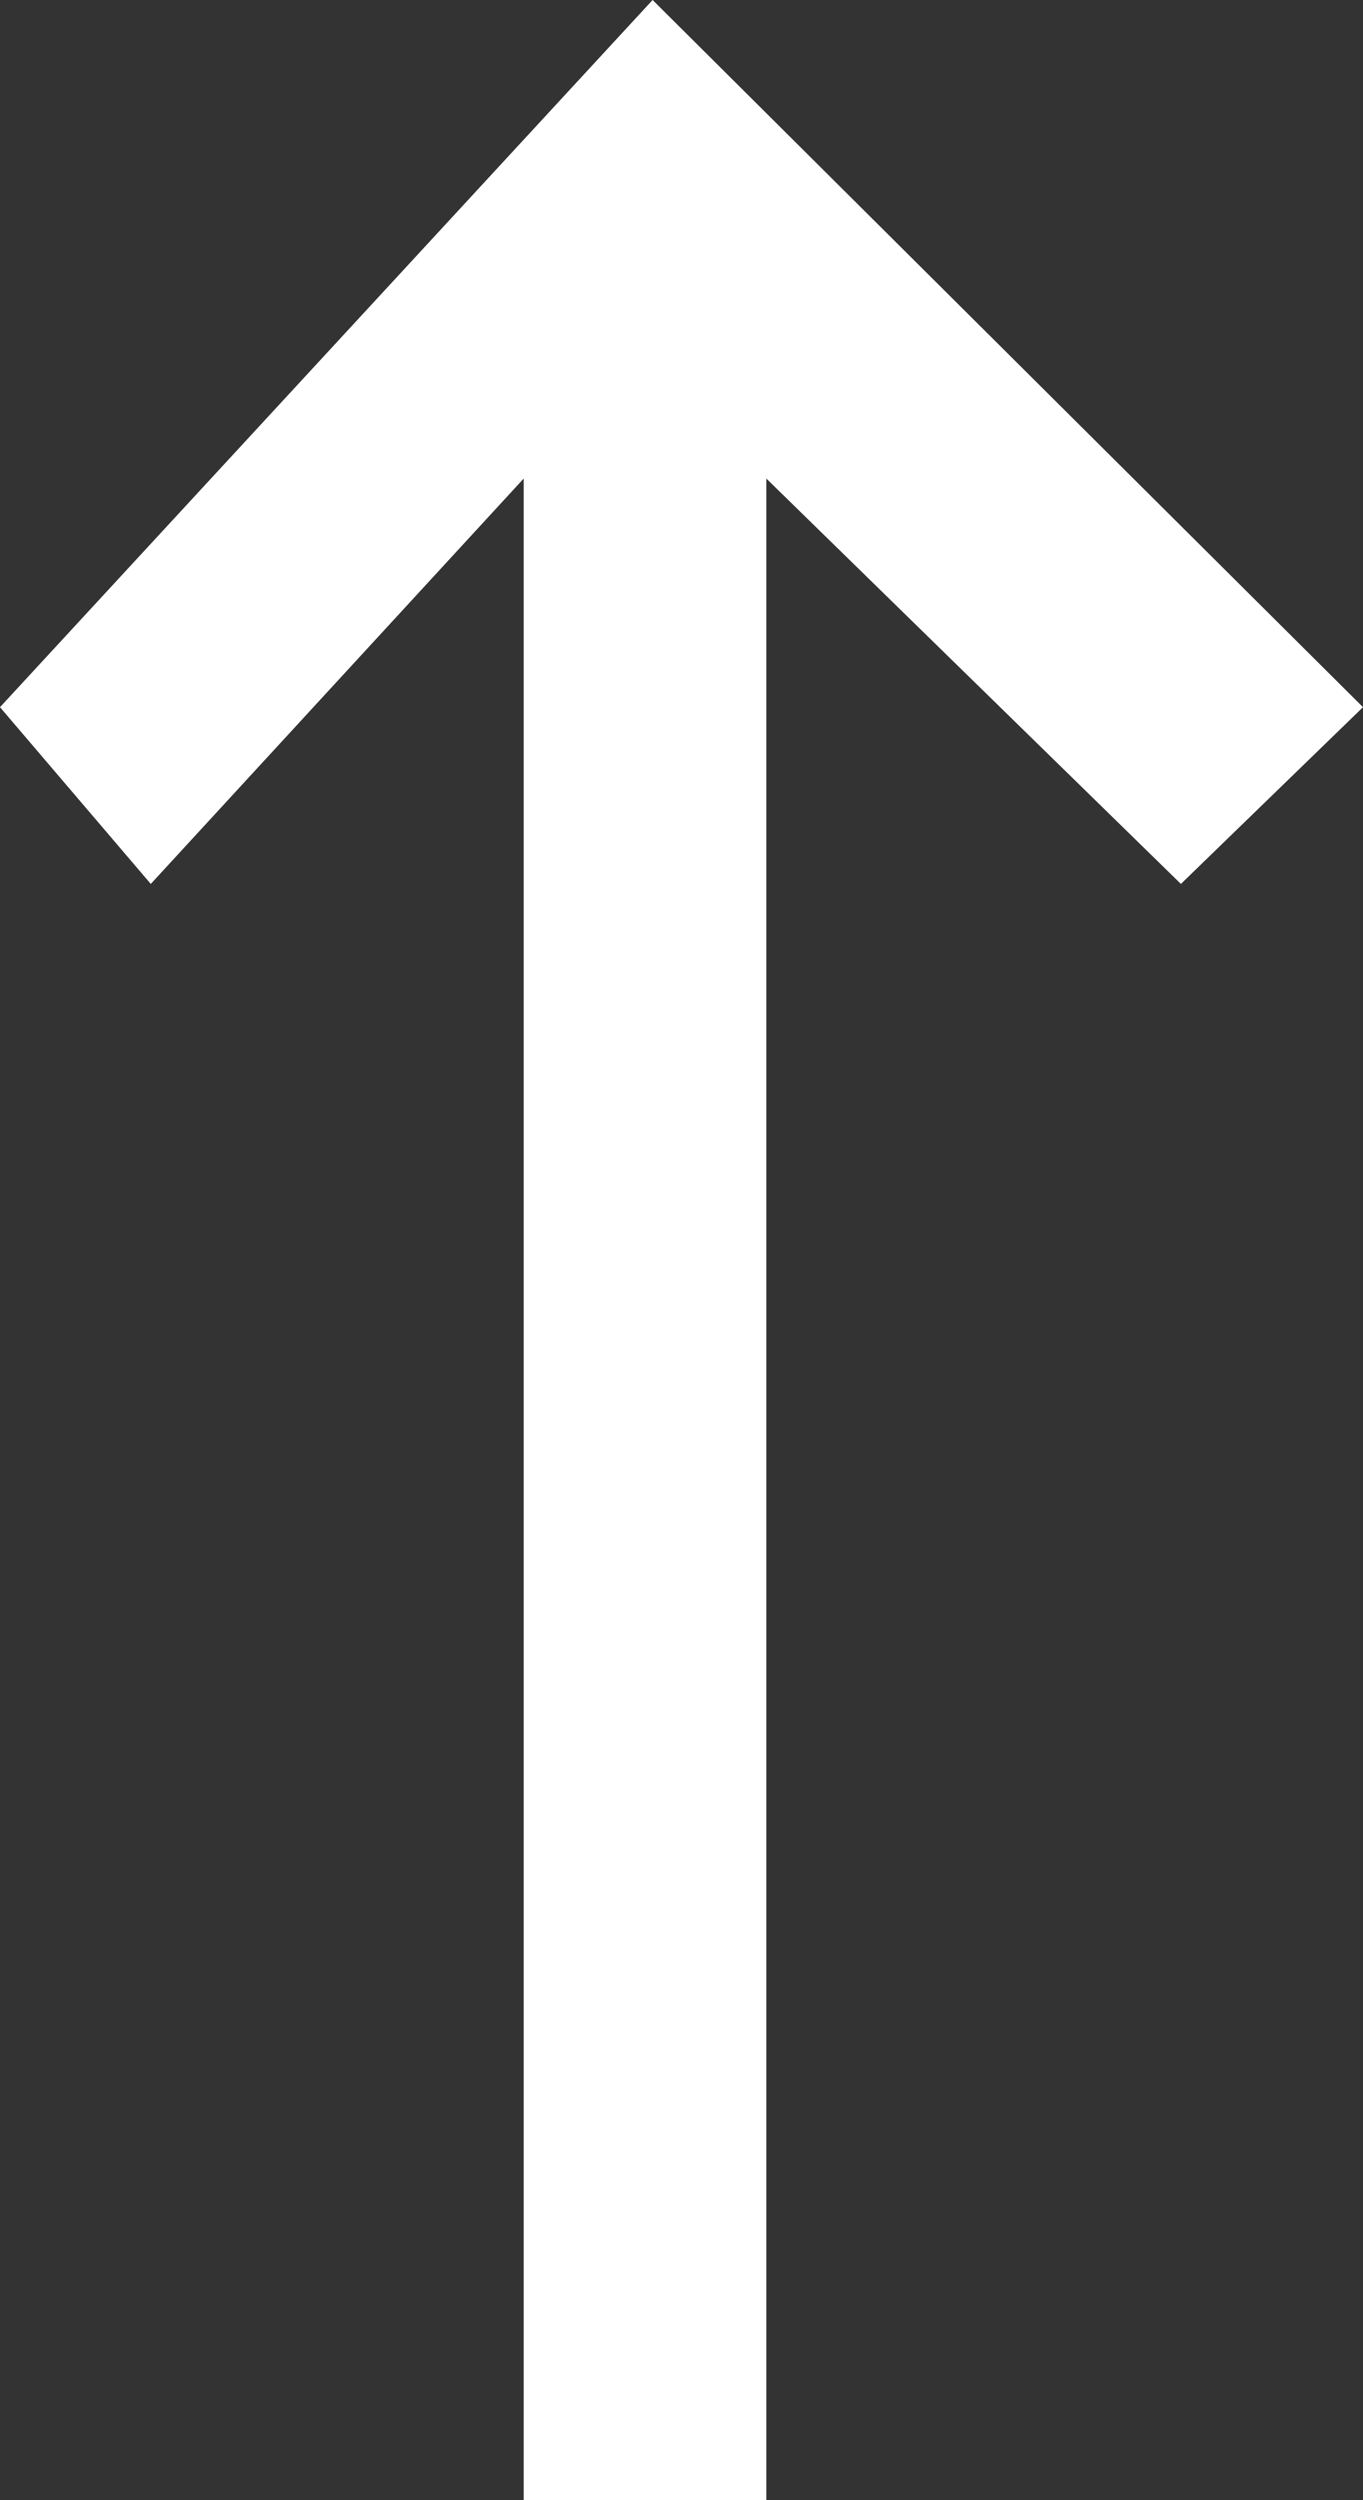
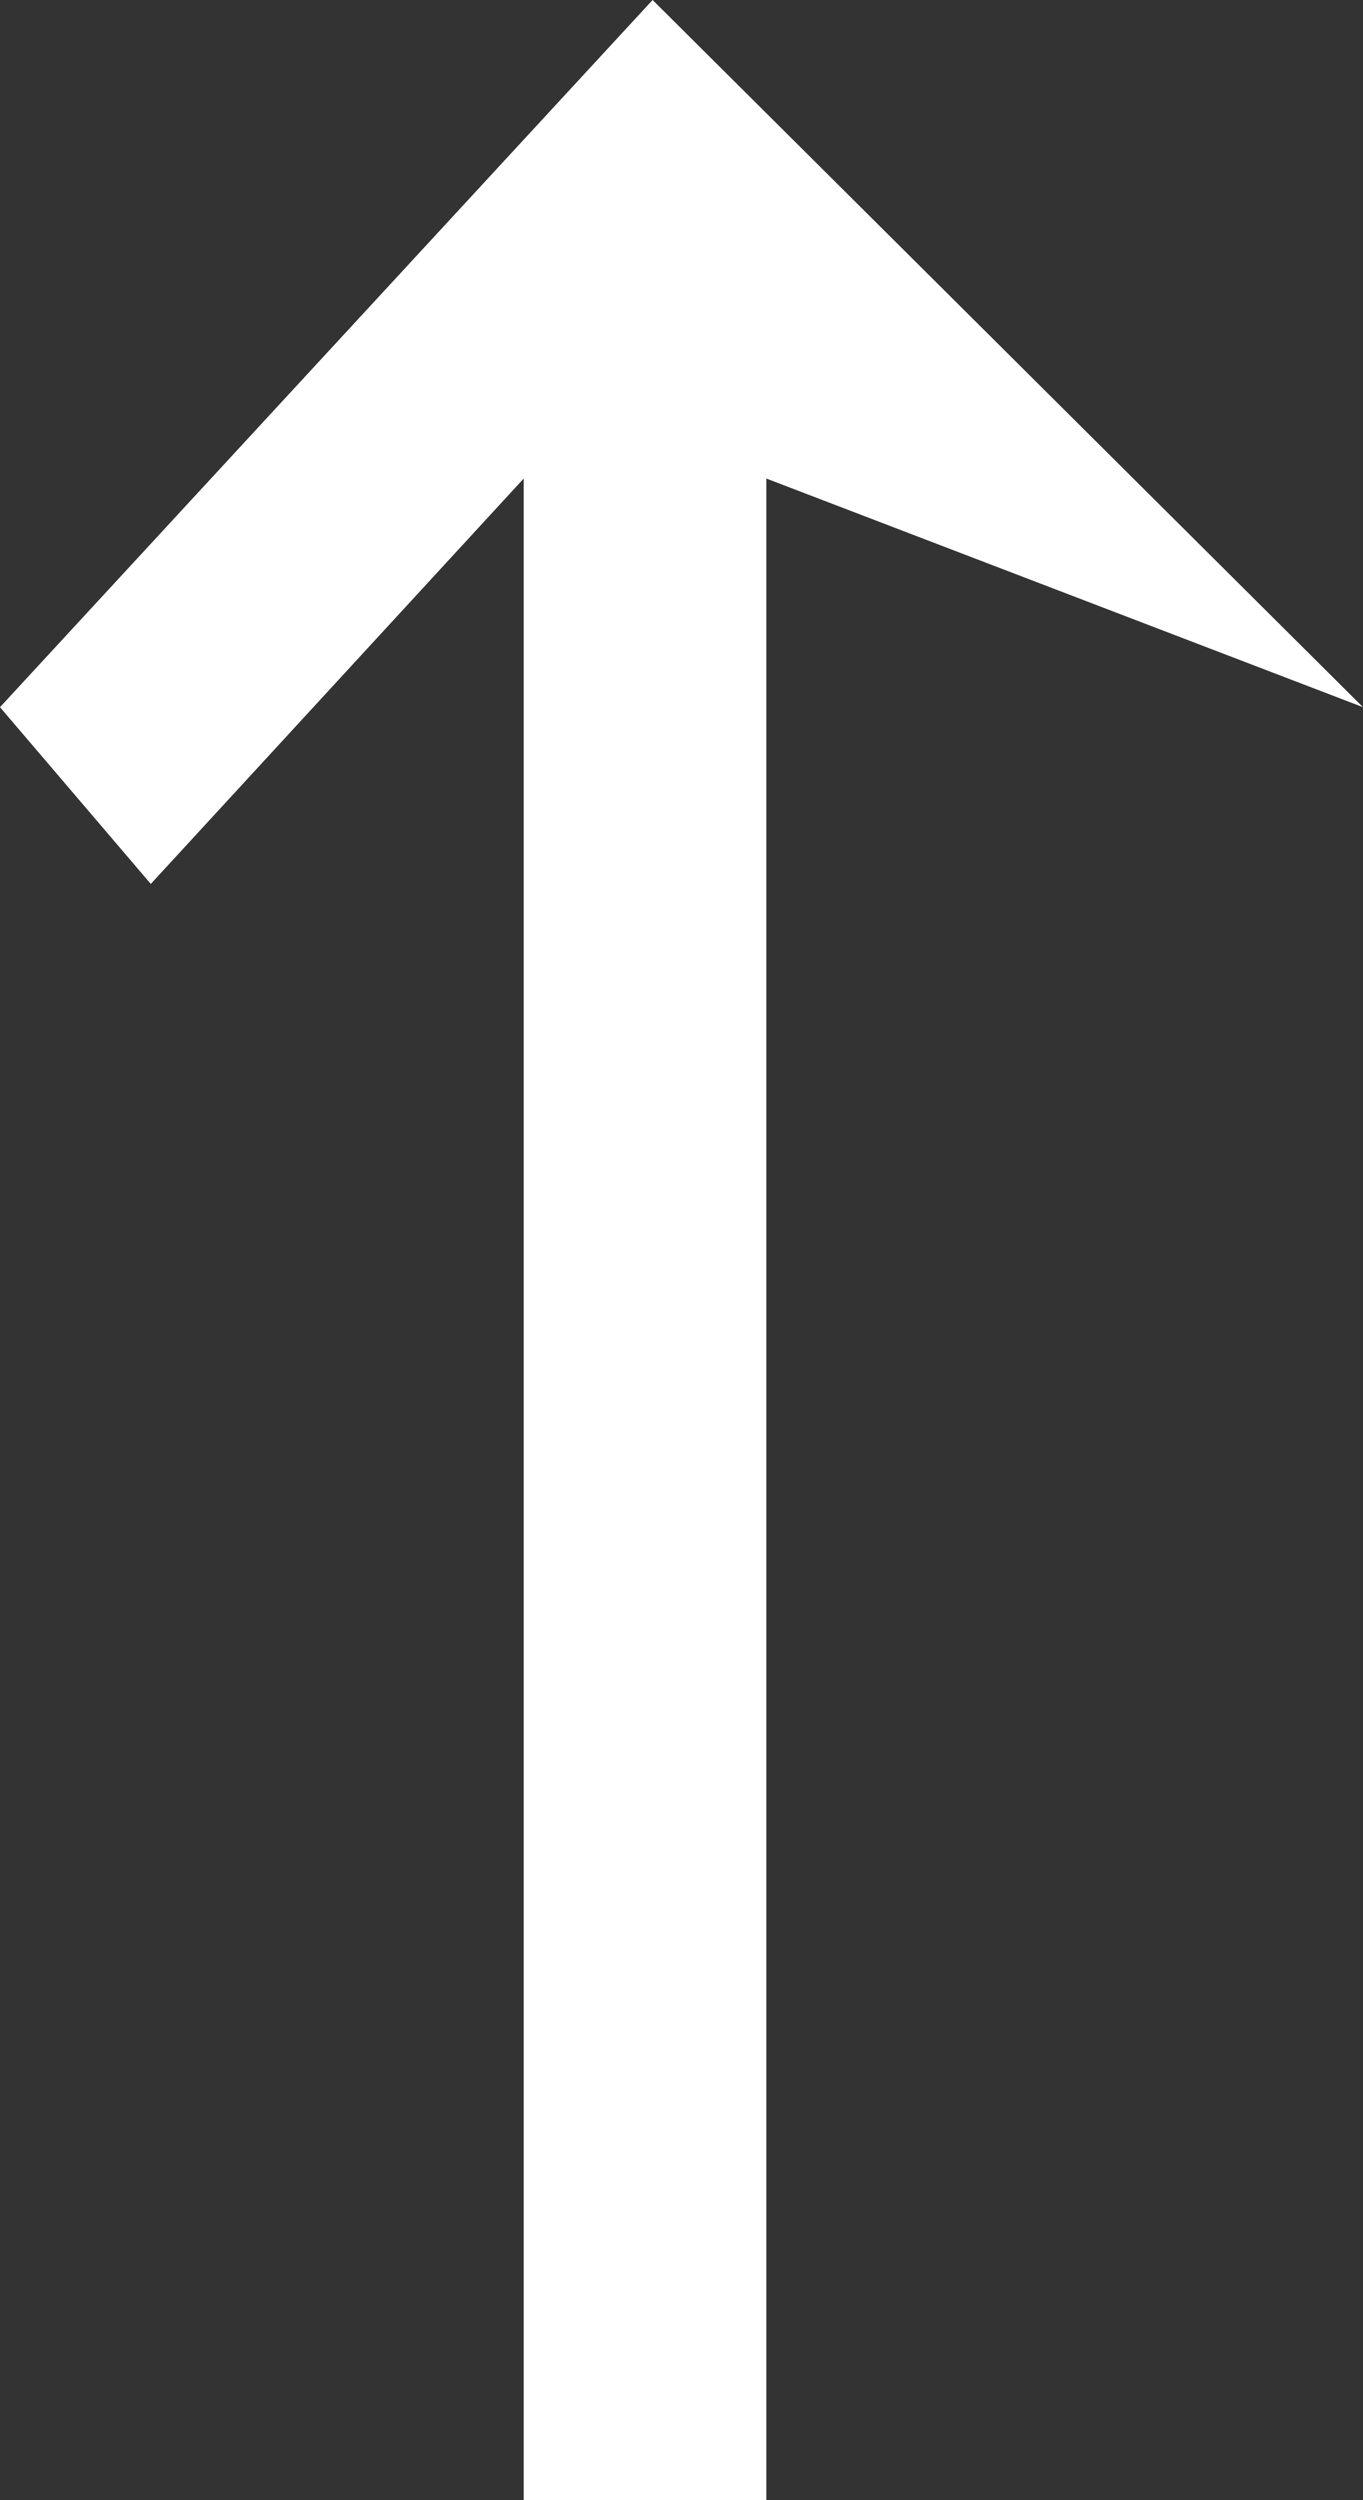
<svg xmlns="http://www.w3.org/2000/svg" width="30" height="55" viewBox="0 0 30 55" fill="none">
  <rect x="0" y="0" width="30" height="55" fill="#333333" stroke="none" />
-   <path fill-rule="evenodd" clip-rule="evenodd" d="M14.364 3.8147e-06L0 15.557L3.319 19.445L11.527 10.527L11.527 55H16.867L16.867 10.527L25.992 19.445L30 15.557L14.364 3.8147e-06Z" fill="white" />
+   <path fill-rule="evenodd" clip-rule="evenodd" d="M14.364 3.8147e-06L0 15.557L3.319 19.445L11.527 10.527L11.527 55H16.867L16.867 10.527L30 15.557L14.364 3.8147e-06Z" fill="white" />
</svg>